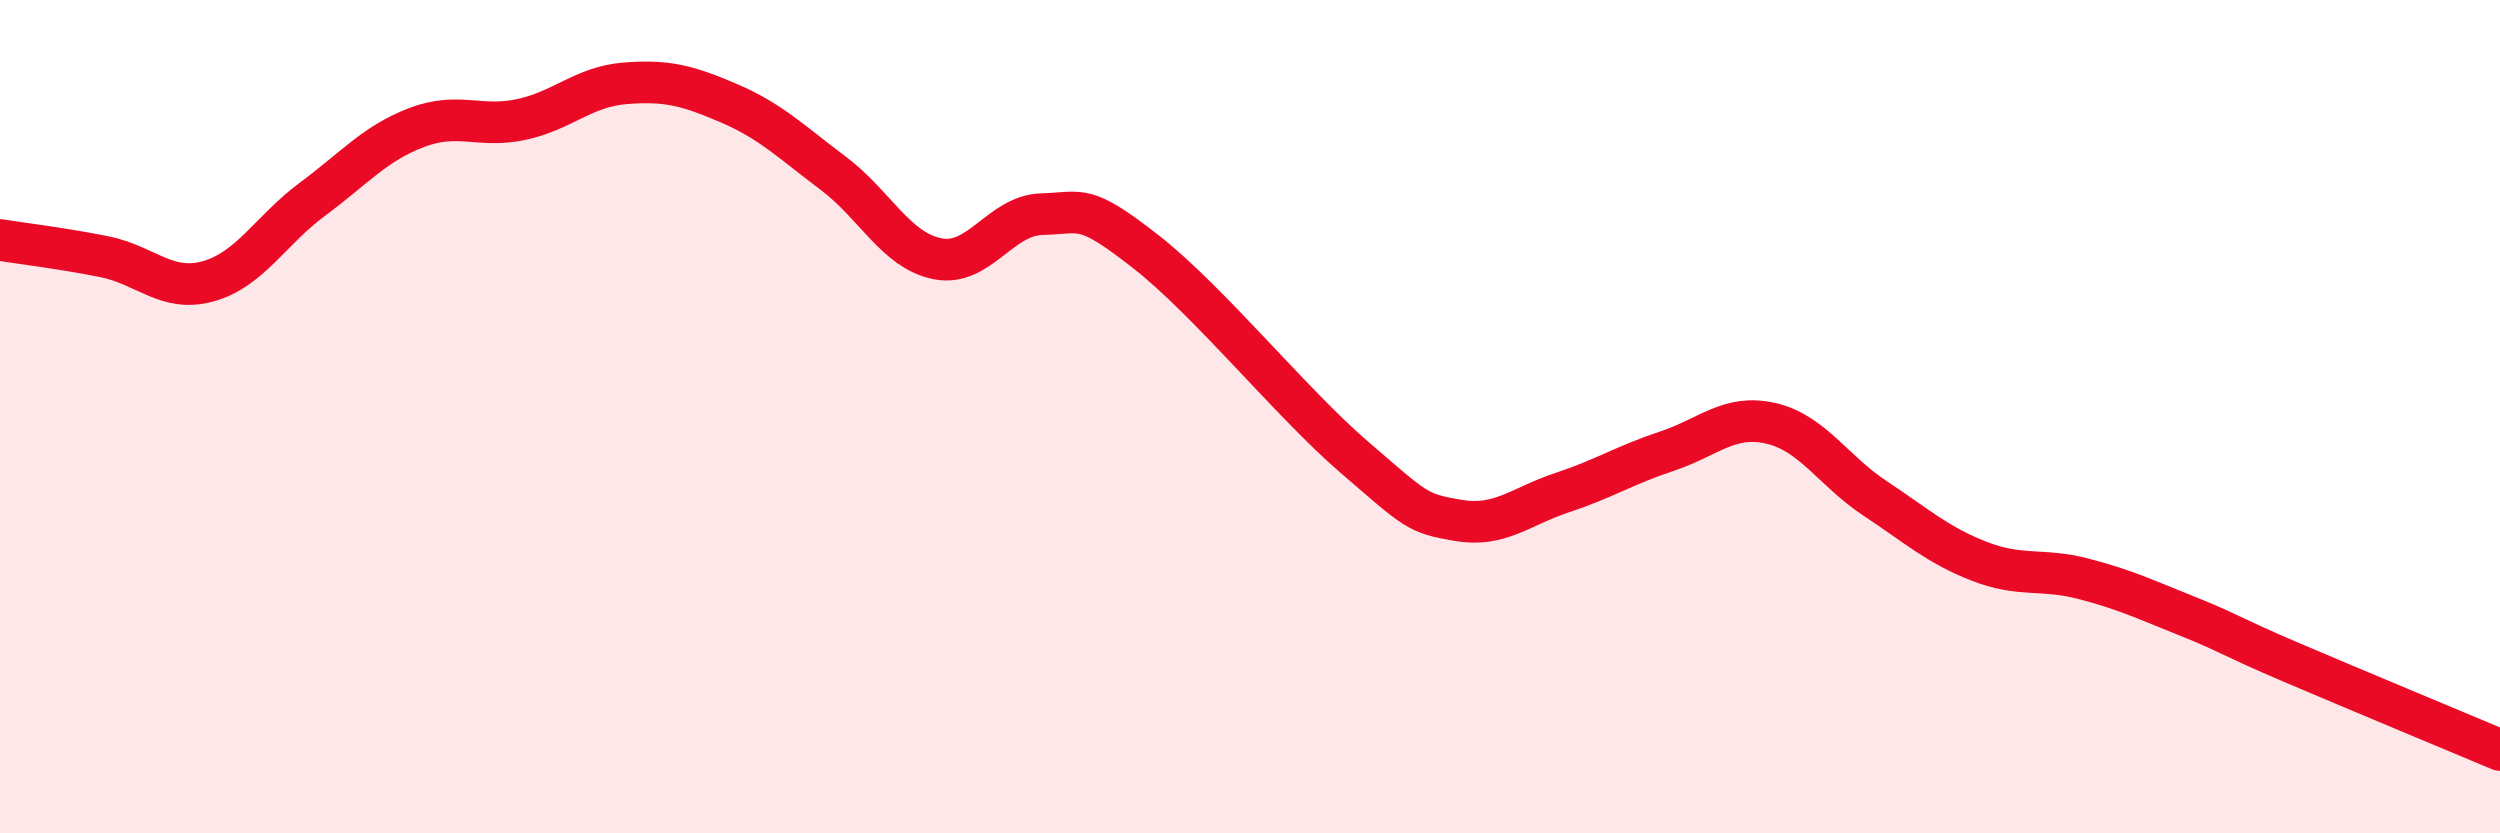
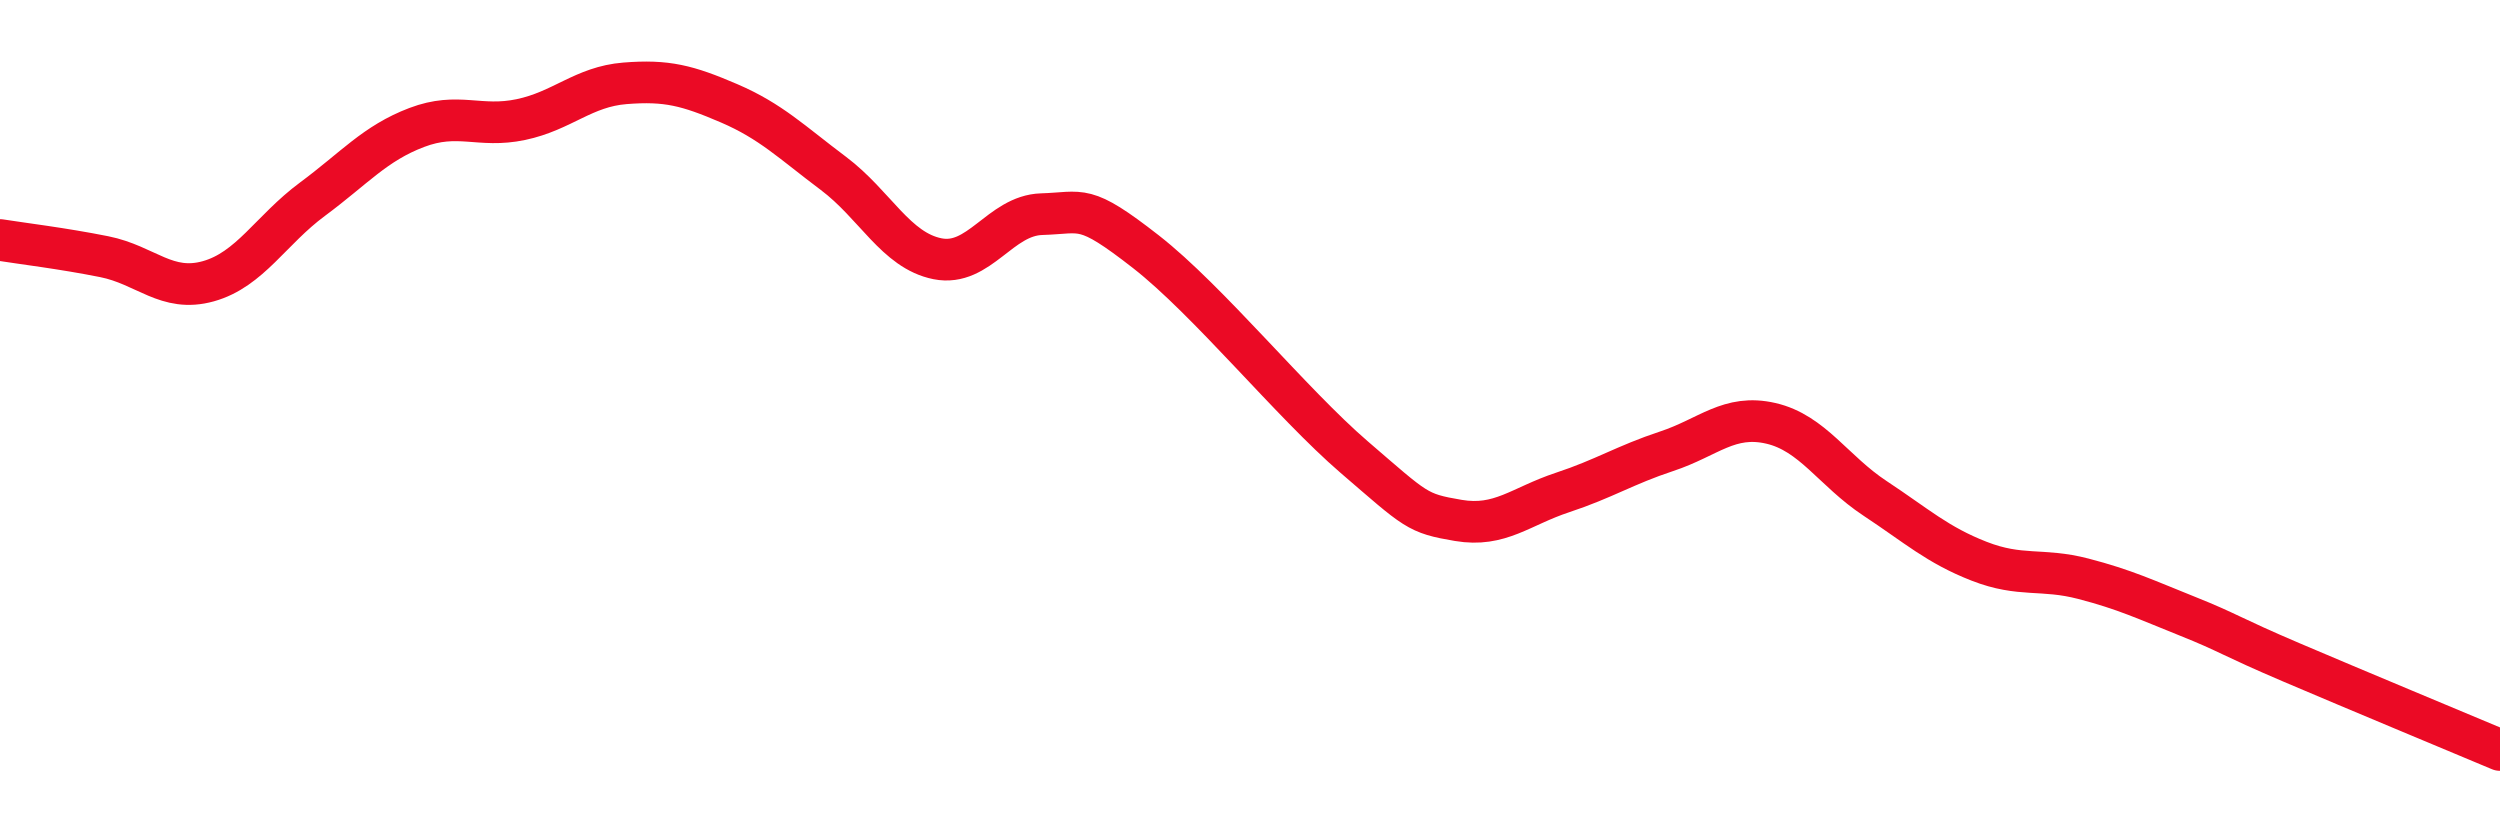
<svg xmlns="http://www.w3.org/2000/svg" width="60" height="20" viewBox="0 0 60 20">
-   <path d="M 0,5.76 C 0.5,5.84 1.5,5.96 2.5,6.16 C 3.5,6.36 4,7.03 5,6.75 C 6,6.47 6.5,5.52 7.5,4.78 C 8.5,4.04 9,3.44 10,3.06 C 11,2.68 11.5,3.08 12.5,2.87 C 13.5,2.66 14,2.08 15,2 C 16,1.92 16.5,2.05 17.5,2.48 C 18.5,2.91 19,3.41 20,4.16 C 21,4.91 21.5,6.01 22.5,6.21 C 23.5,6.41 24,5.17 25,5.14 C 26,5.11 26,4.87 27.5,6.04 C 29,7.21 31,9.68 32.5,10.97 C 34,12.26 34,12.32 35,12.49 C 36,12.66 36.5,12.15 37.5,11.82 C 38.5,11.49 39,11.16 40,10.83 C 41,10.5 41.5,9.93 42.5,10.16 C 43.5,10.39 44,11.3 45,11.96 C 46,12.62 46.5,13.08 47.5,13.47 C 48.5,13.86 49,13.63 50,13.89 C 51,14.15 51.5,14.39 52.5,14.79 C 53.5,15.19 53.5,15.26 55,15.9 C 56.5,16.54 59,17.58 60,18L60 20L0 20Z" fill="#EB0A25" opacity="0.1" stroke-linecap="round" stroke-linejoin="round" />
  <path d="M 0,5.76 C 0.5,5.84 1.5,5.96 2.5,6.16 C 3.5,6.36 4,7.03 5,6.75 C 6,6.47 6.5,5.52 7.5,4.78 C 8.5,4.04 9,3.44 10,3.06 C 11,2.68 11.5,3.08 12.5,2.87 C 13.5,2.66 14,2.08 15,2 C 16,1.92 16.5,2.05 17.5,2.48 C 18.5,2.91 19,3.41 20,4.16 C 21,4.91 21.5,6.01 22.5,6.21 C 23.5,6.41 24,5.17 25,5.14 C 26,5.11 26,4.87 27.5,6.04 C 29,7.21 31,9.68 32.5,10.97 C 34,12.26 34,12.32 35,12.49 C 36,12.66 36.5,12.15 37.5,11.82 C 38.5,11.49 39,11.16 40,10.83 C 41,10.5 41.5,9.93 42.5,10.16 C 43.5,10.39 44,11.3 45,11.96 C 46,12.62 46.5,13.08 47.5,13.47 C 48.5,13.86 49,13.63 50,13.89 C 51,14.15 51.5,14.39 52.5,14.79 C 53.5,15.19 53.5,15.26 55,15.9 C 56.5,16.54 59,17.58 60,18" stroke="#EB0A25" stroke-width="1" fill="none" stroke-linecap="round" stroke-linejoin="round" />
</svg>